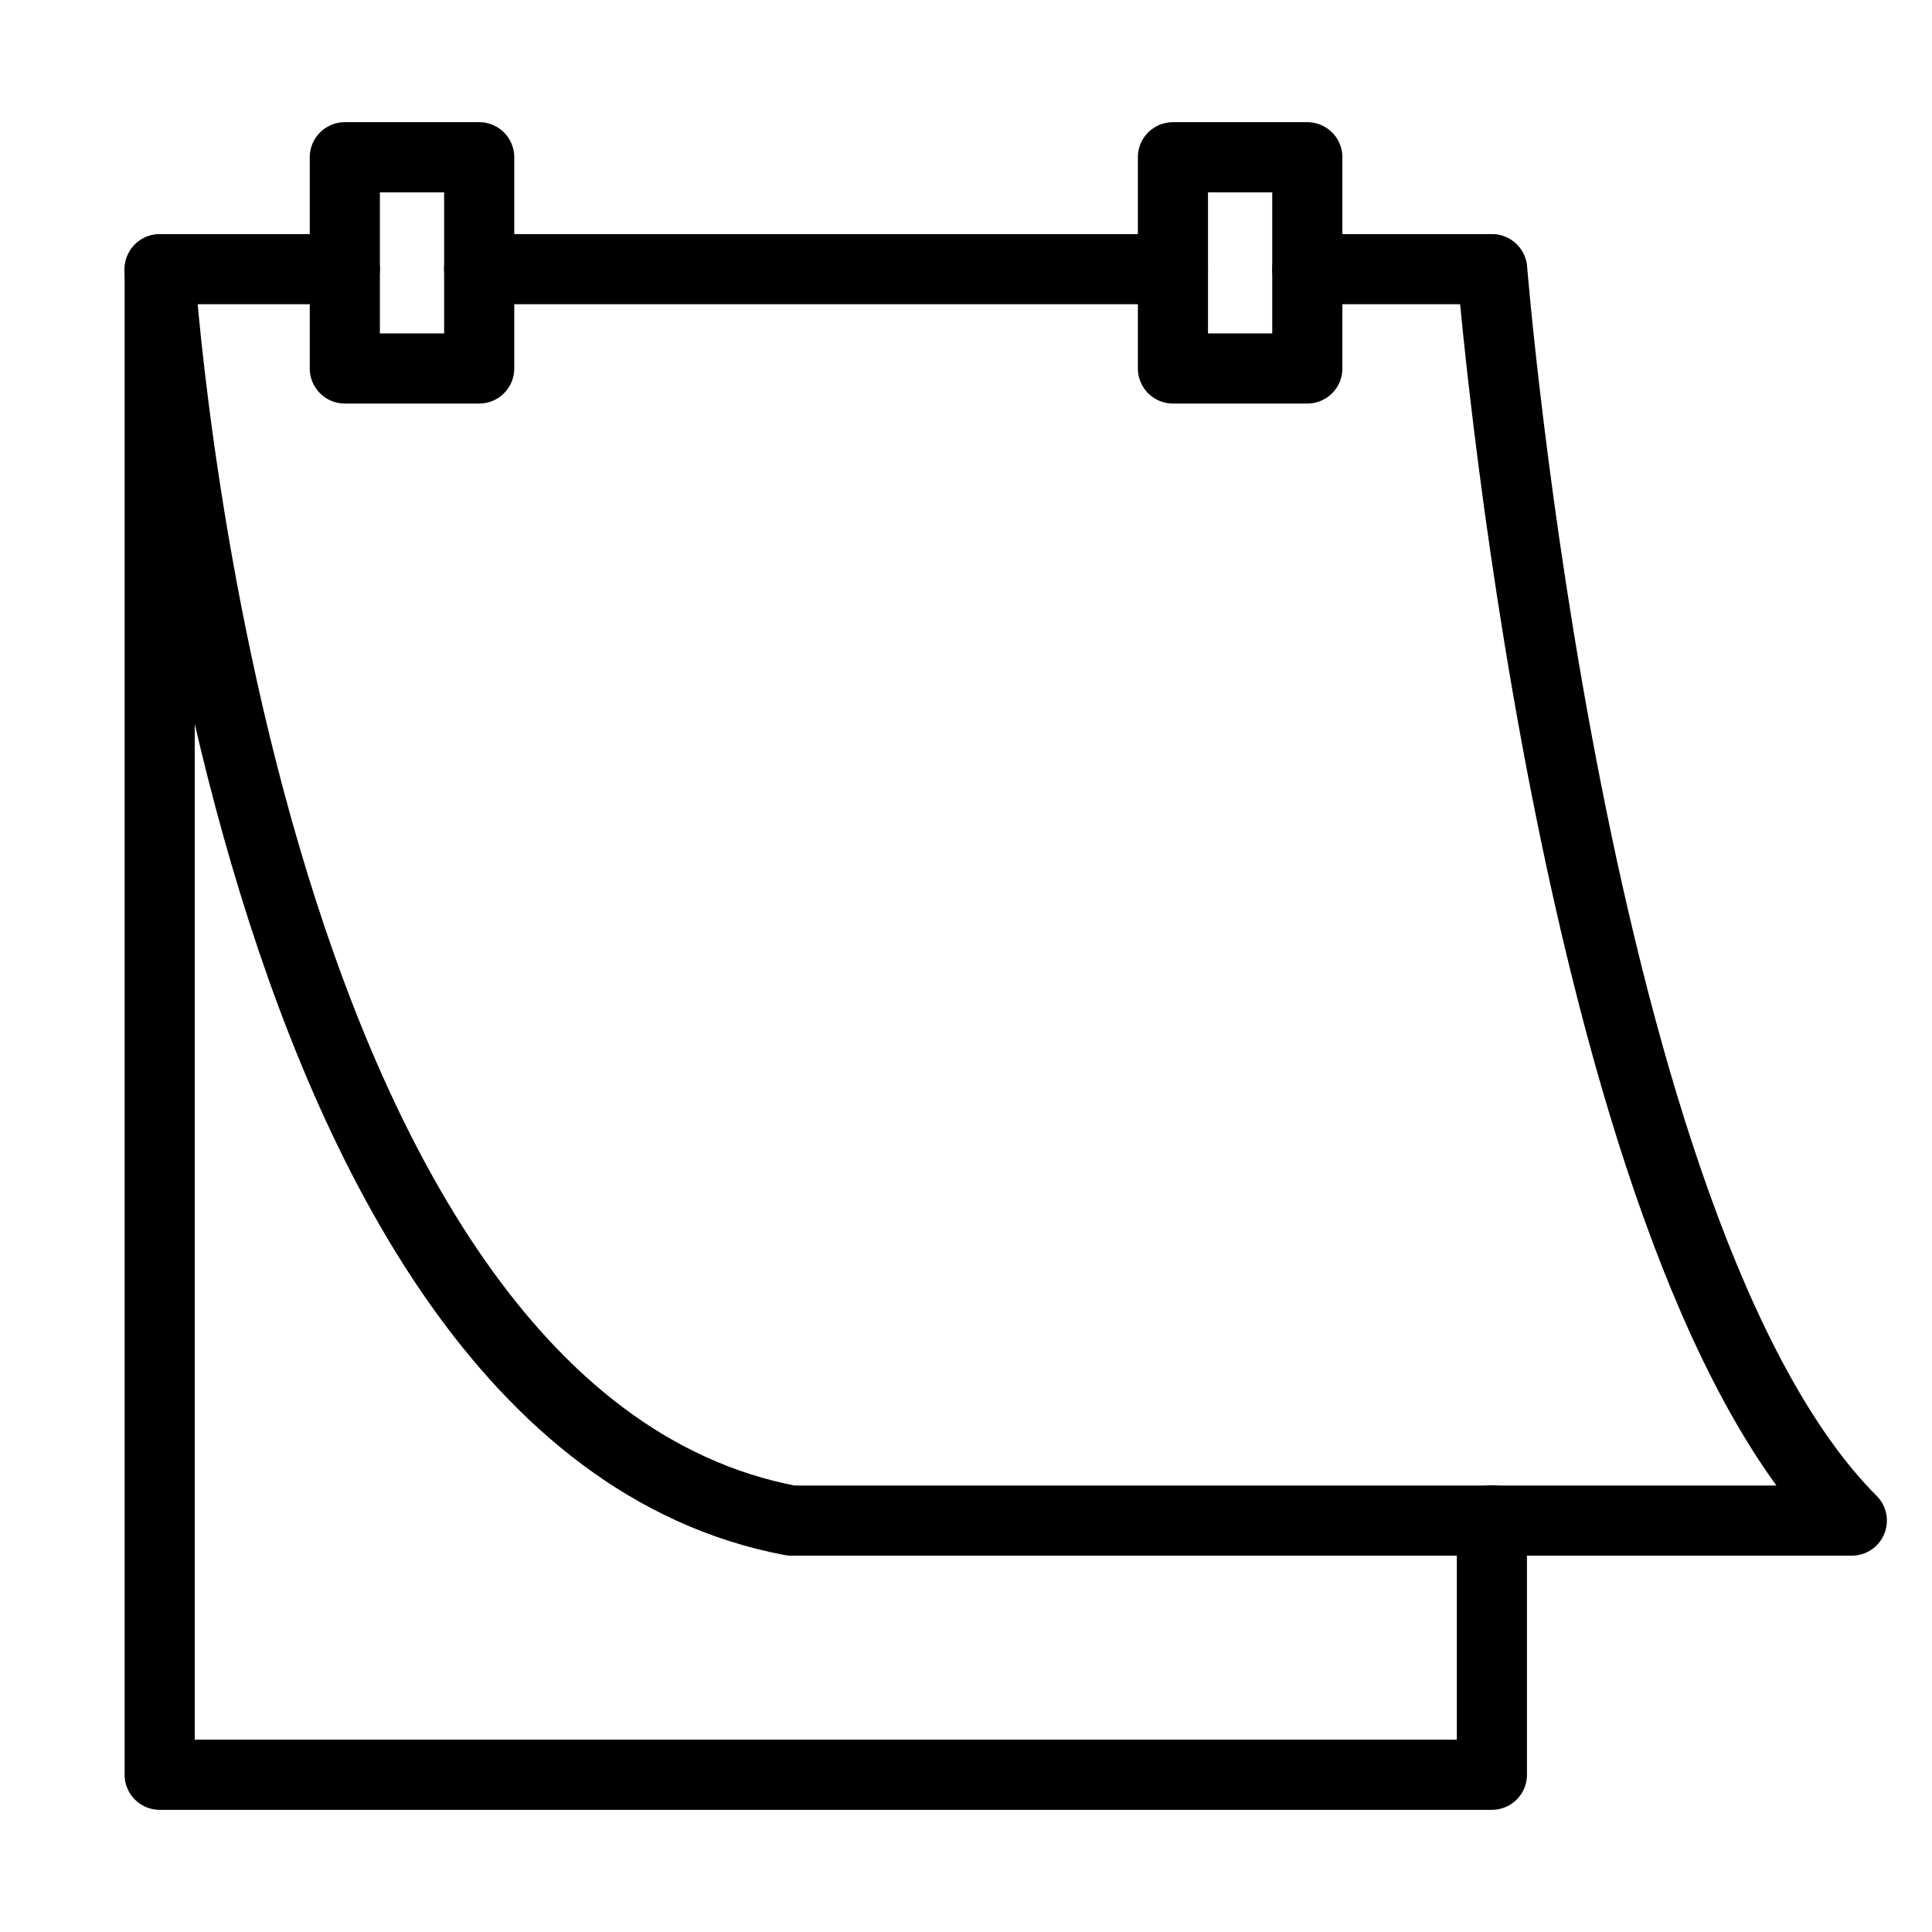
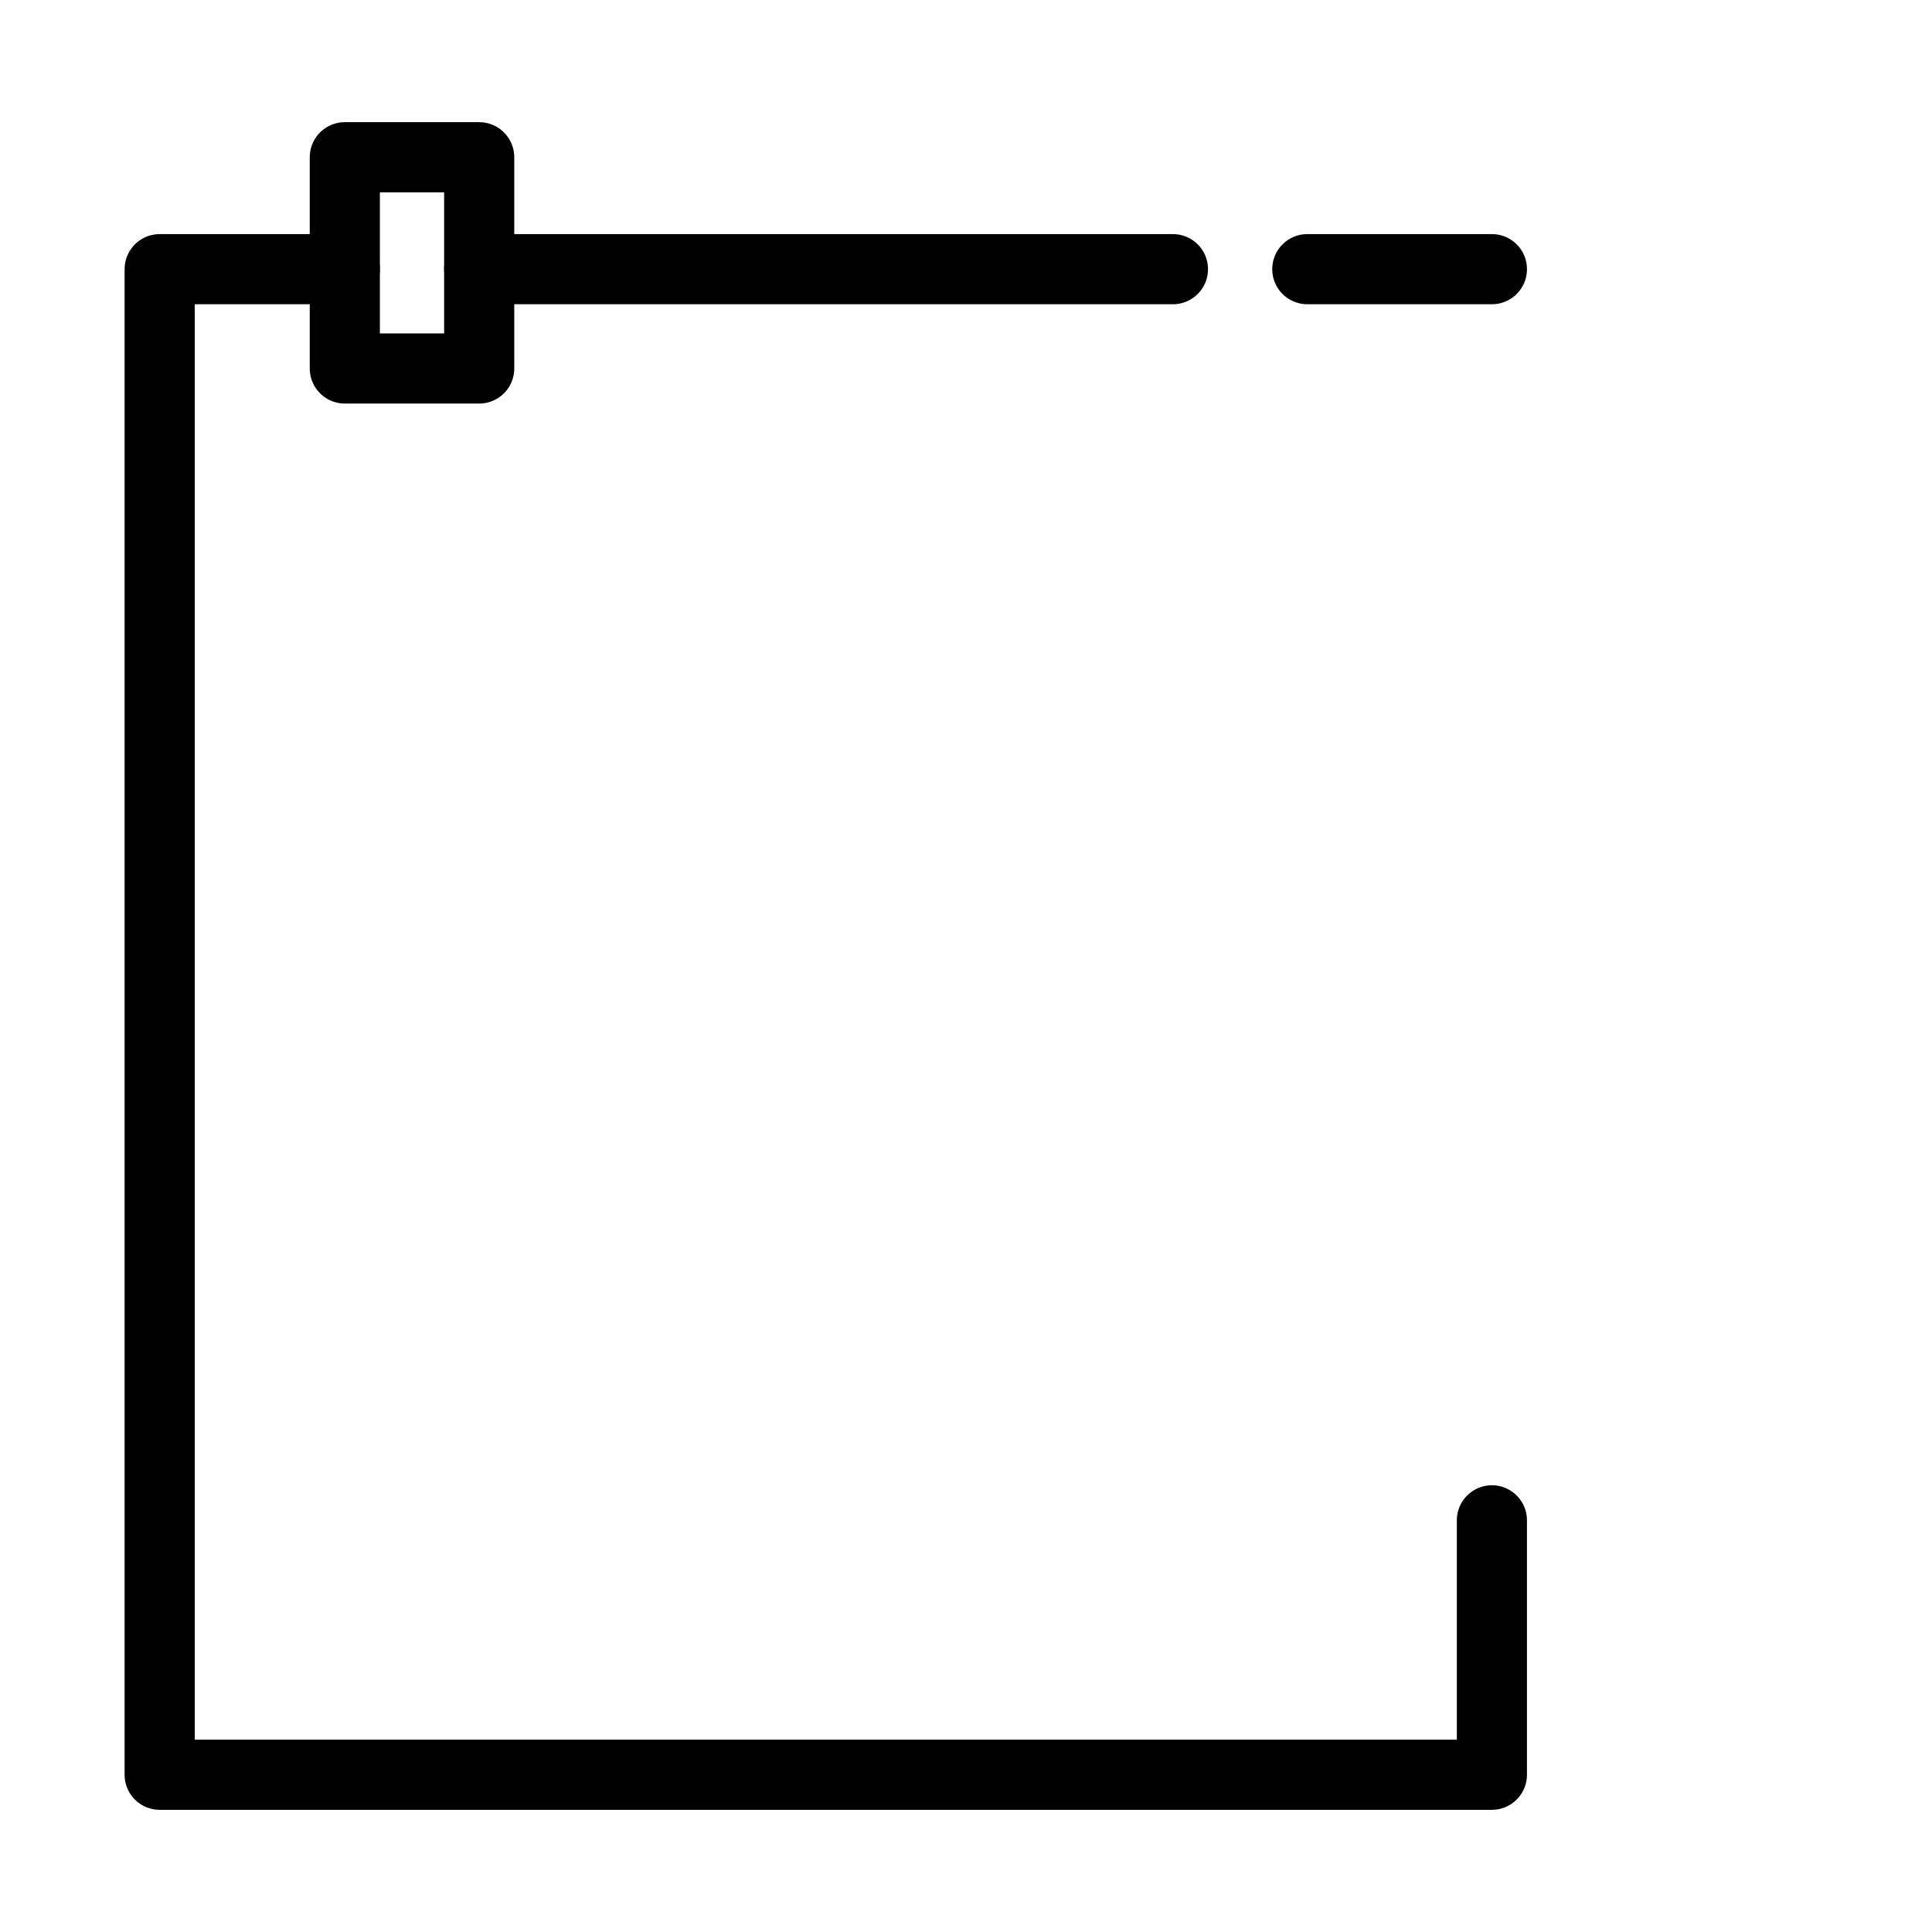
<svg xmlns="http://www.w3.org/2000/svg" style="fill-rule:evenodd;clip-rule:evenodd;stroke-linecap:round;stroke-linejoin:round;" xml:space="preserve" version="1.1" viewBox="0 0 100 100" height="100%" width="100%">
  <g transform="matrix(1.452,0,0,1.452,52.057,50)">
    <g transform="matrix(1,0,0,1,-32,-32)">
      <path style="fill:none;fill-rule:nonzero;stroke:black;stroke-width:2.5px;" d="M49.33,51.76L49.33,60.83L1.84,60.83L1.84,7.16L8.44,7.16" />
      <path style="fill:none;fill-rule:nonzero;stroke:black;stroke-width:2.5px;" d="M49.33,7.16L42.75,7.16" />
      <path style="fill:none;fill-rule:nonzero;stroke:black;stroke-width:2.5px;" d="M37.96,7.16L13.23,7.16" />
-       <path style="fill:none;fill-rule:nonzero;stroke:black;stroke-width:2.5px;" d="M49.34,7.17C49.34,7.17 52.12,41.73 62.16,51.77L24.35,51.77C4.38,47.99 1.84,7.17 1.84,7.17" />
      <rect style="fill:none;stroke:black;stroke-width:2.5px;" height="7.53" width="4.79" y="3.17" x="8.44" />
-       <rect style="fill:none;stroke:black;stroke-width:2.5px;" height="7.53" width="4.79" y="3.17" x="37.96" />
    </g>
  </g>
</svg>